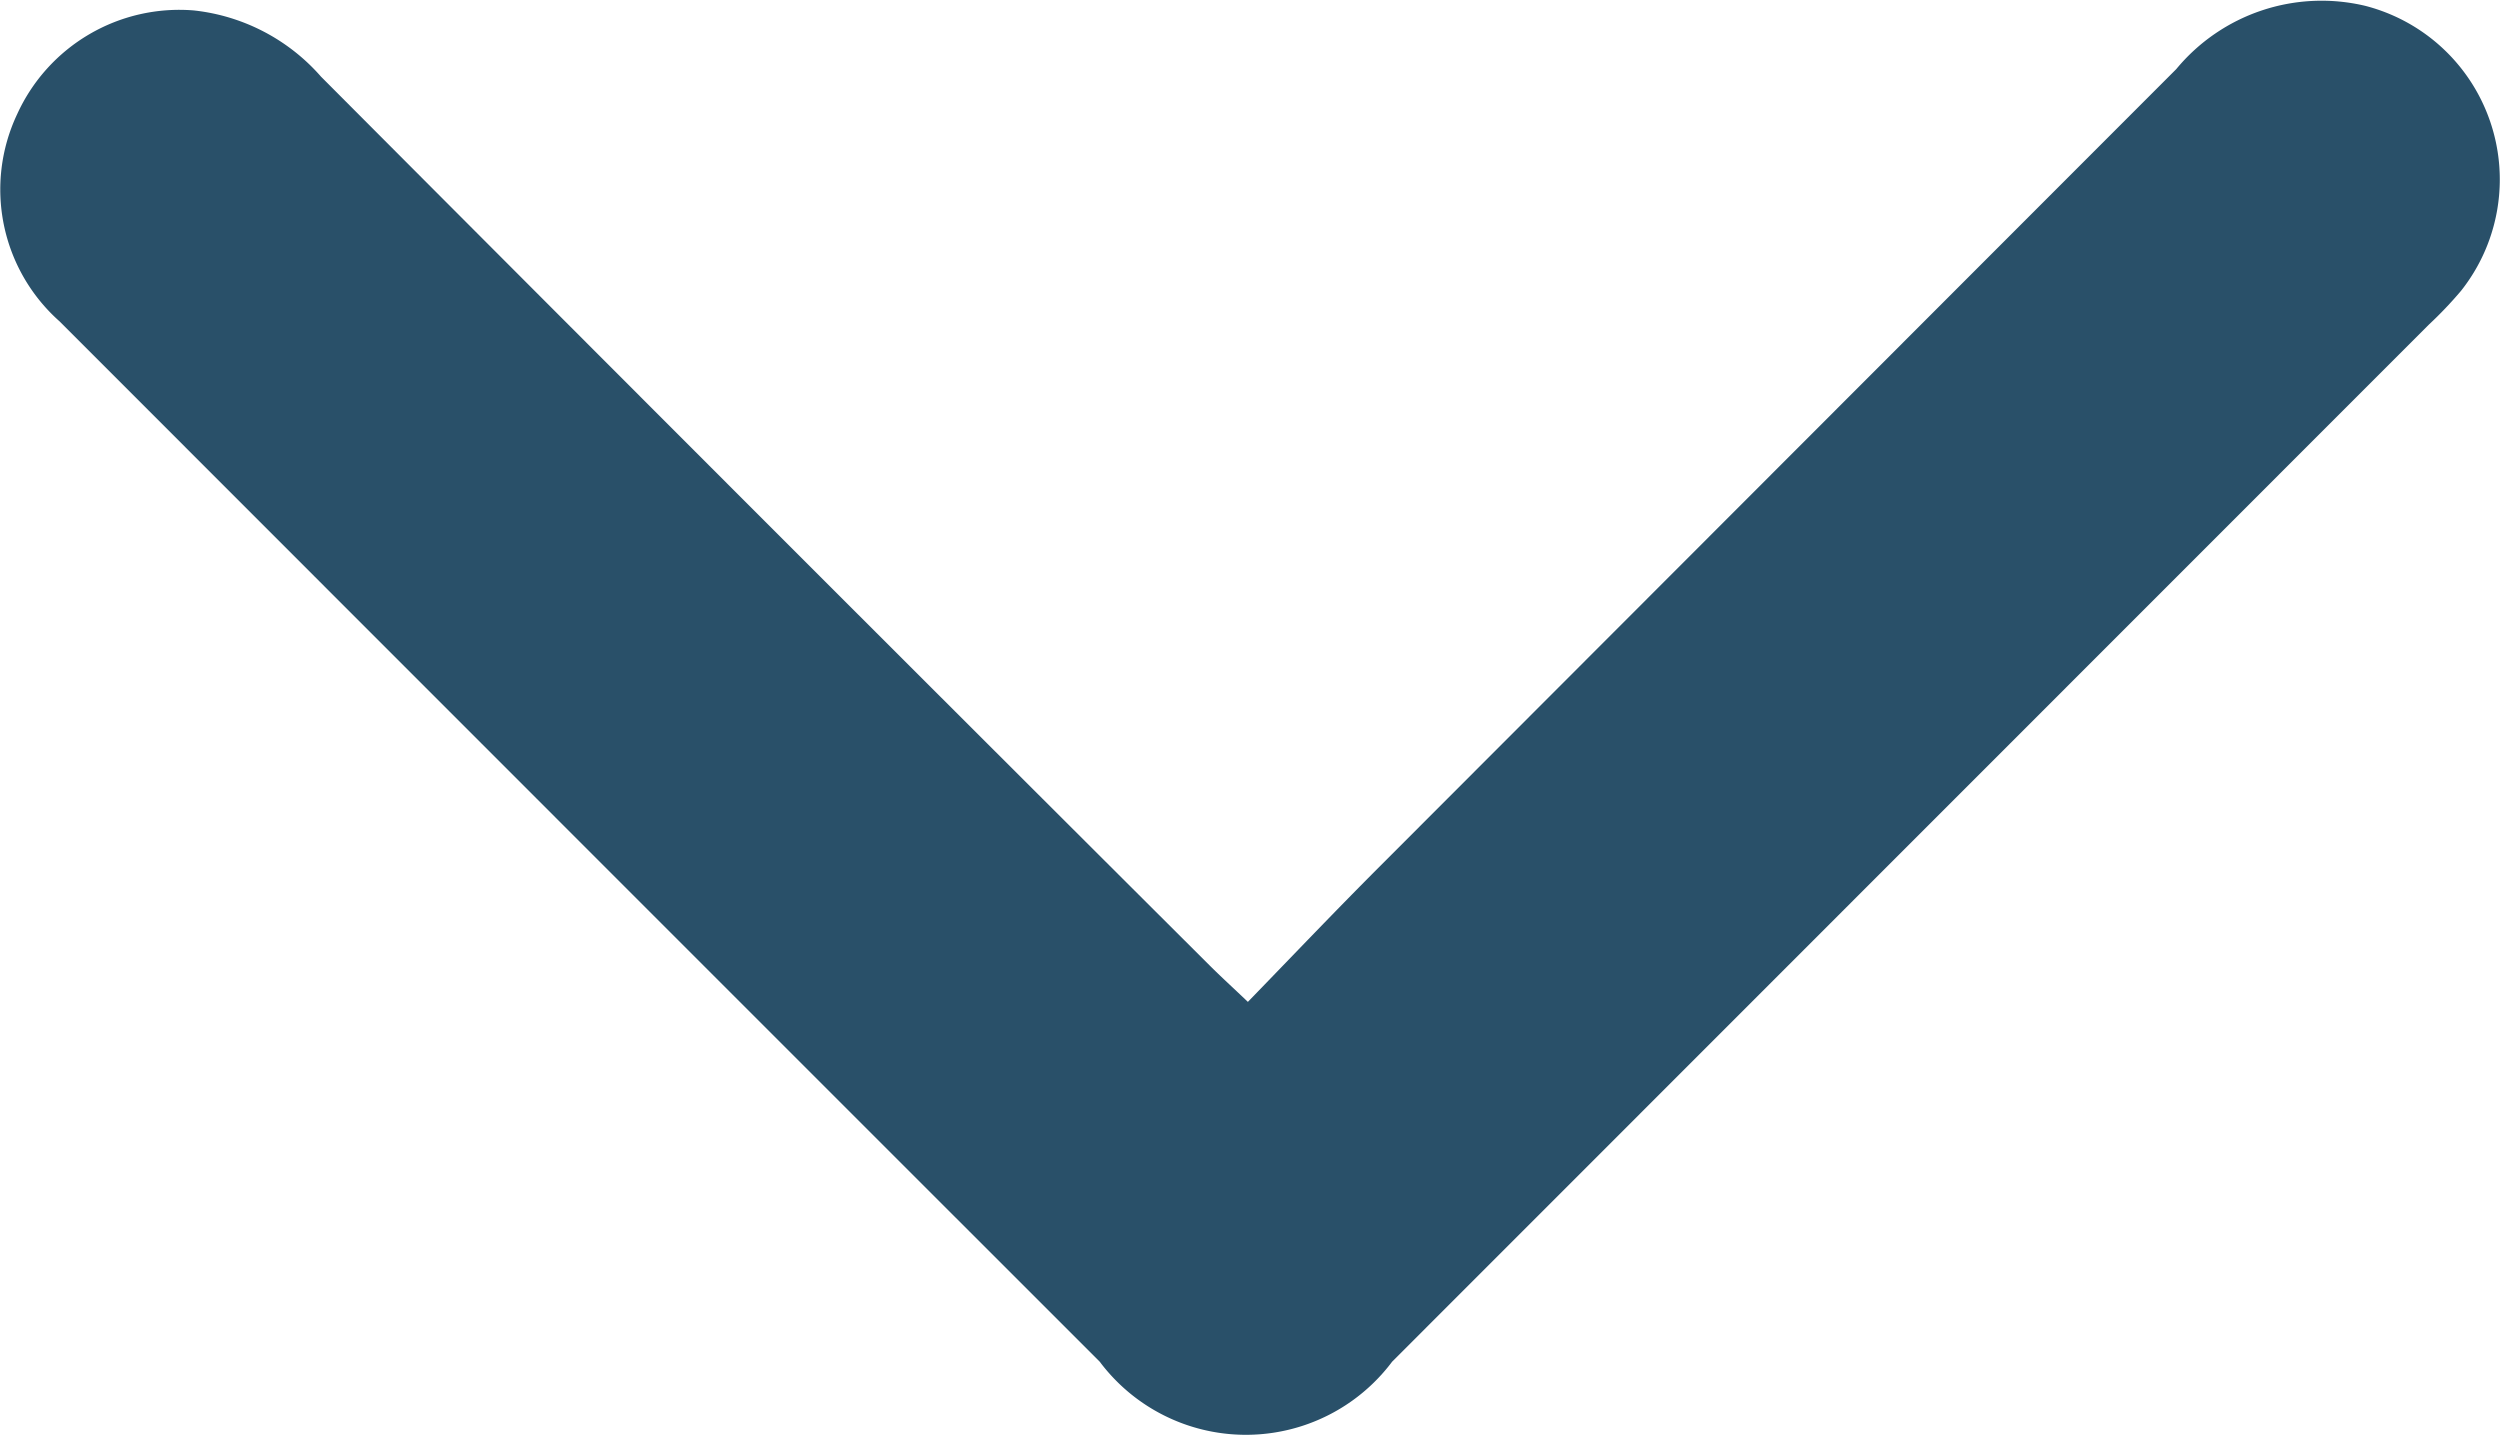
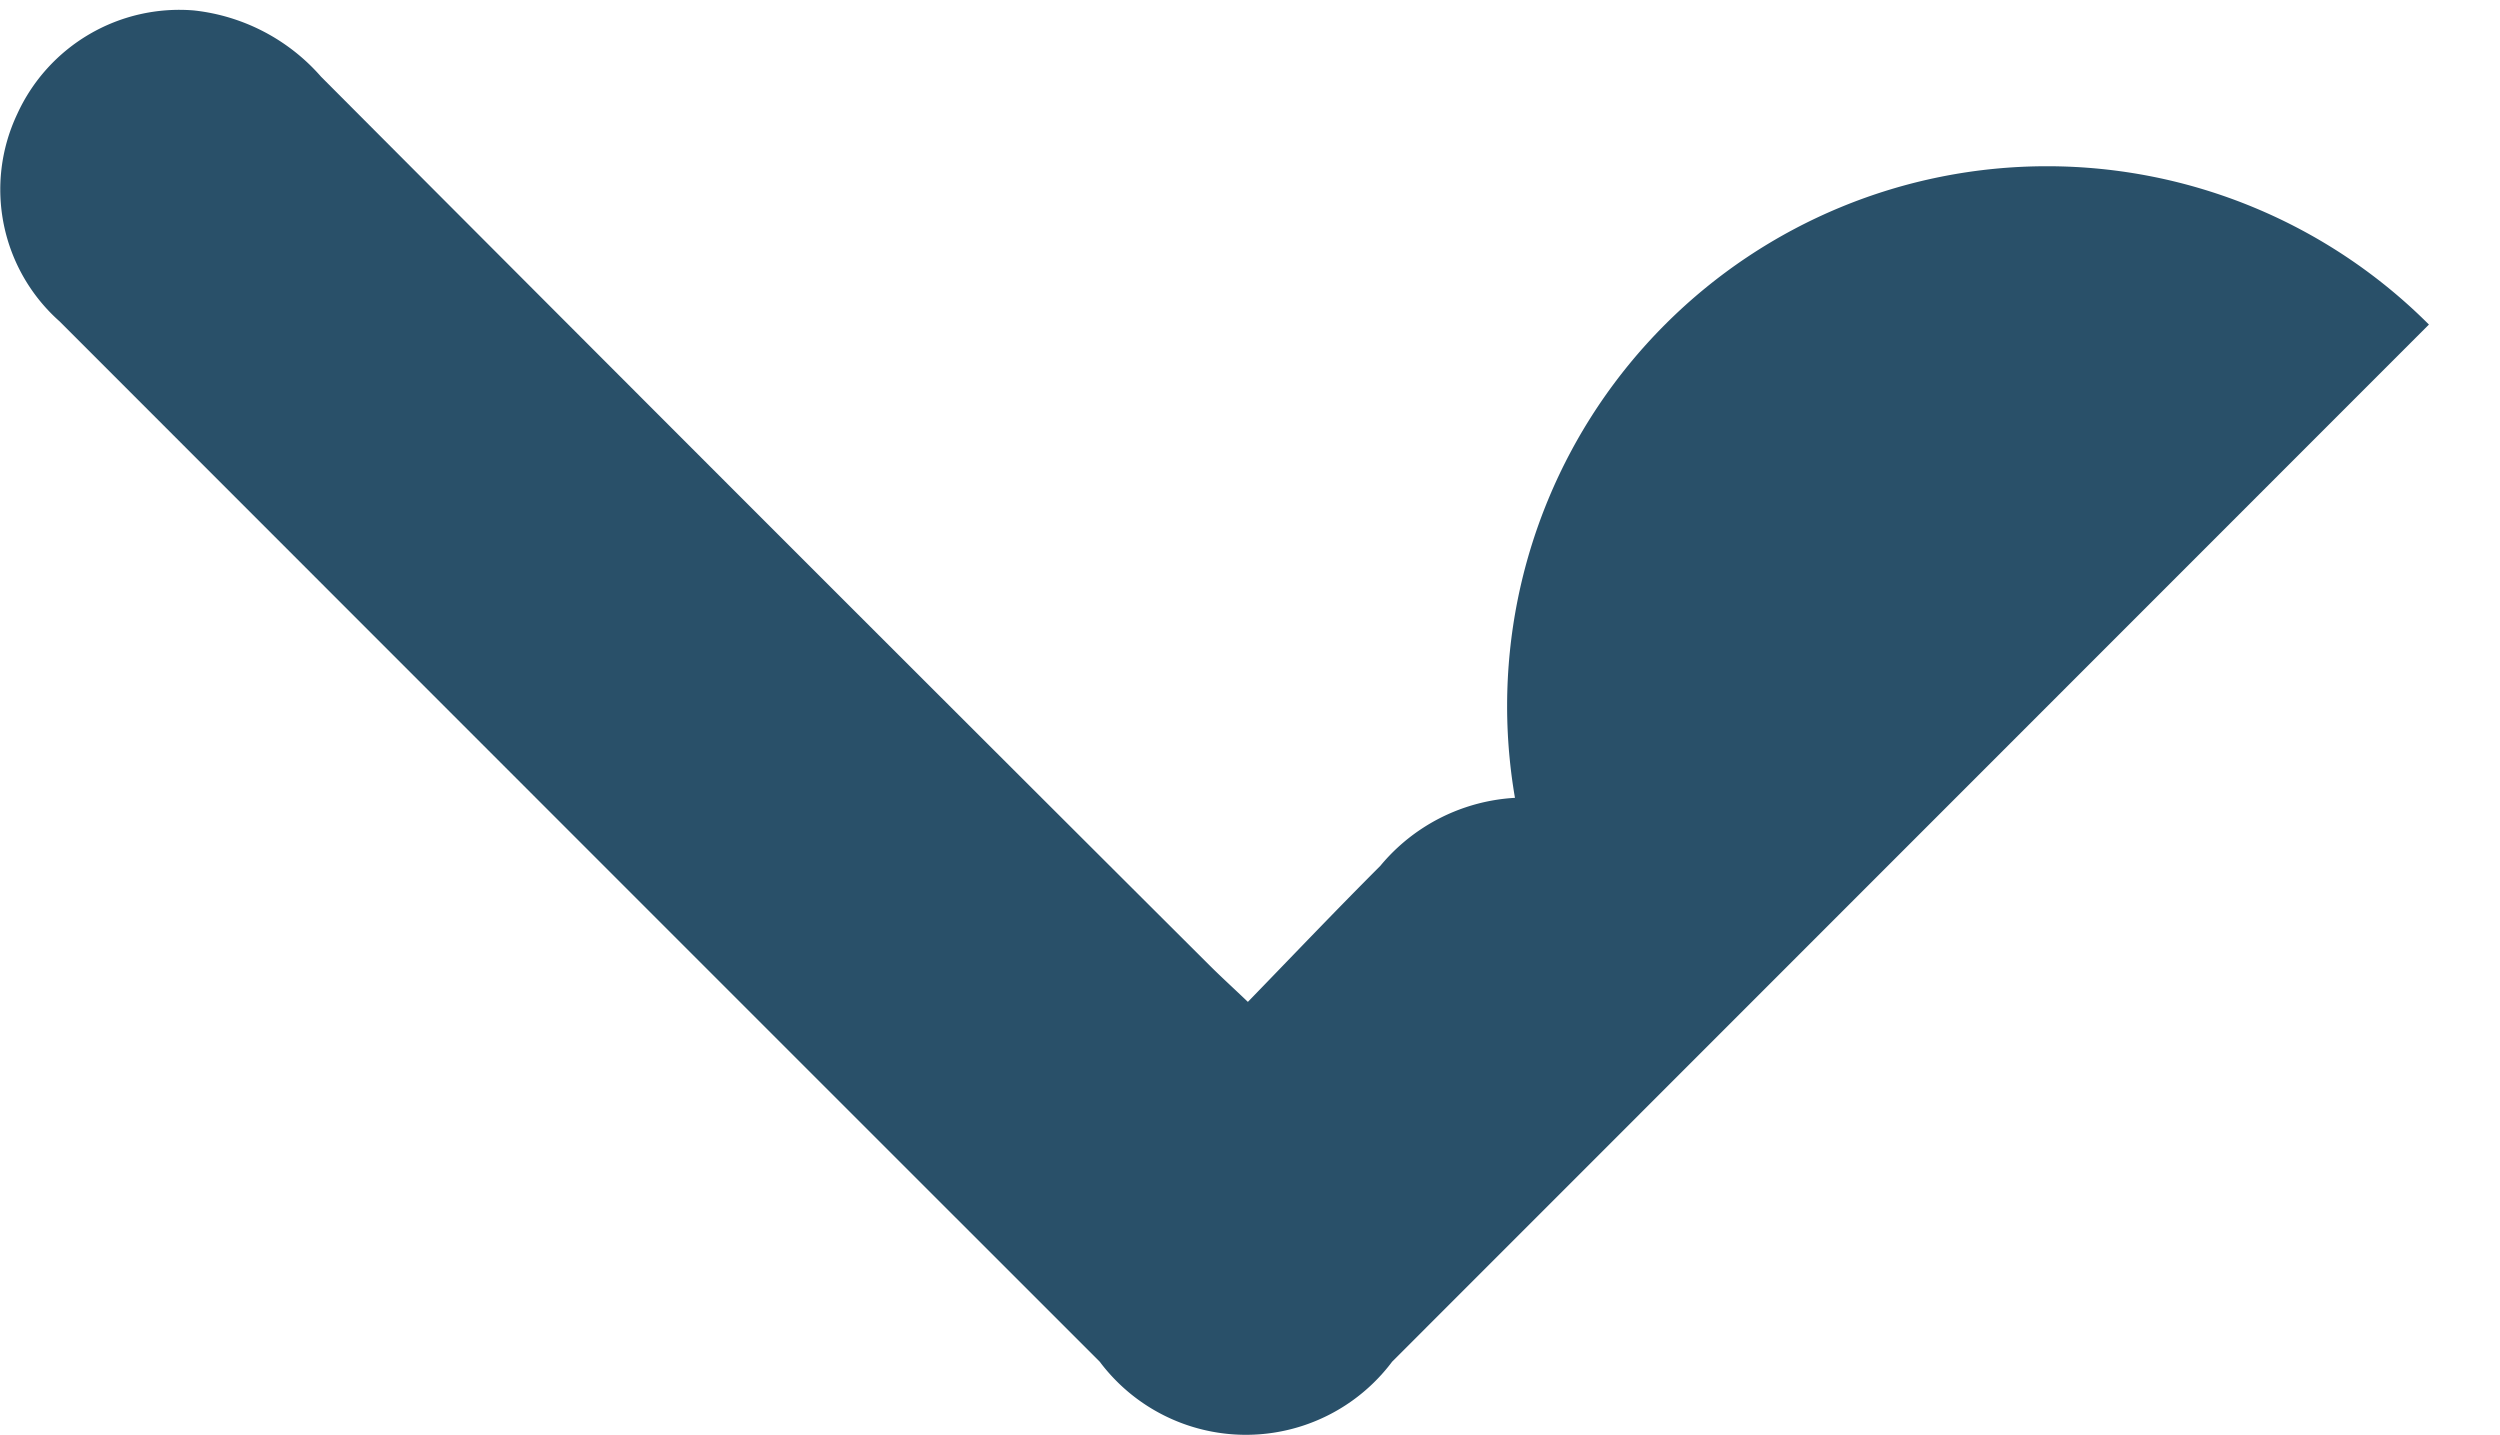
<svg xmlns="http://www.w3.org/2000/svg" width="15.336" height="8.801" viewBox="0 0 15.336 8.801">
-   <path id="Arrow" d="M2.655,7.655c.293.284.567.545.834.812q2.444,2.441,4.888,4.883a1.157,1.157,0,0,1,.388,1.16,1.1,1.1,0,0,1-1.748.587A2.406,2.406,0,0,1,6.81,14.9L.448,8.54a1.121,1.121,0,0,1,0-1.794Q3.638,3.555,6.829.366A1.082,1.082,0,0,1,8.1.105a1.093,1.093,0,0,1,.637,1.084,1.209,1.209,0,0,1-.406.78Q5.6,4.691,2.88,7.419c-.07.07-.137.144-.225.236" transform="translate(0 8.801) rotate(-90)" fill="#295069" />
+   <path id="Arrow" d="M2.655,7.655c.293.284.567.545.834.812a1.157,1.157,0,0,1,.388,1.16,1.1,1.1,0,0,1-1.748.587A2.406,2.406,0,0,1,6.81,14.9L.448,8.54a1.121,1.121,0,0,1,0-1.794Q3.638,3.555,6.829.366A1.082,1.082,0,0,1,8.1.105a1.093,1.093,0,0,1,.637,1.084,1.209,1.209,0,0,1-.406.78Q5.6,4.691,2.88,7.419c-.07.07-.137.144-.225.236" transform="translate(0 8.801) rotate(-90)" fill="#295069" />
</svg>